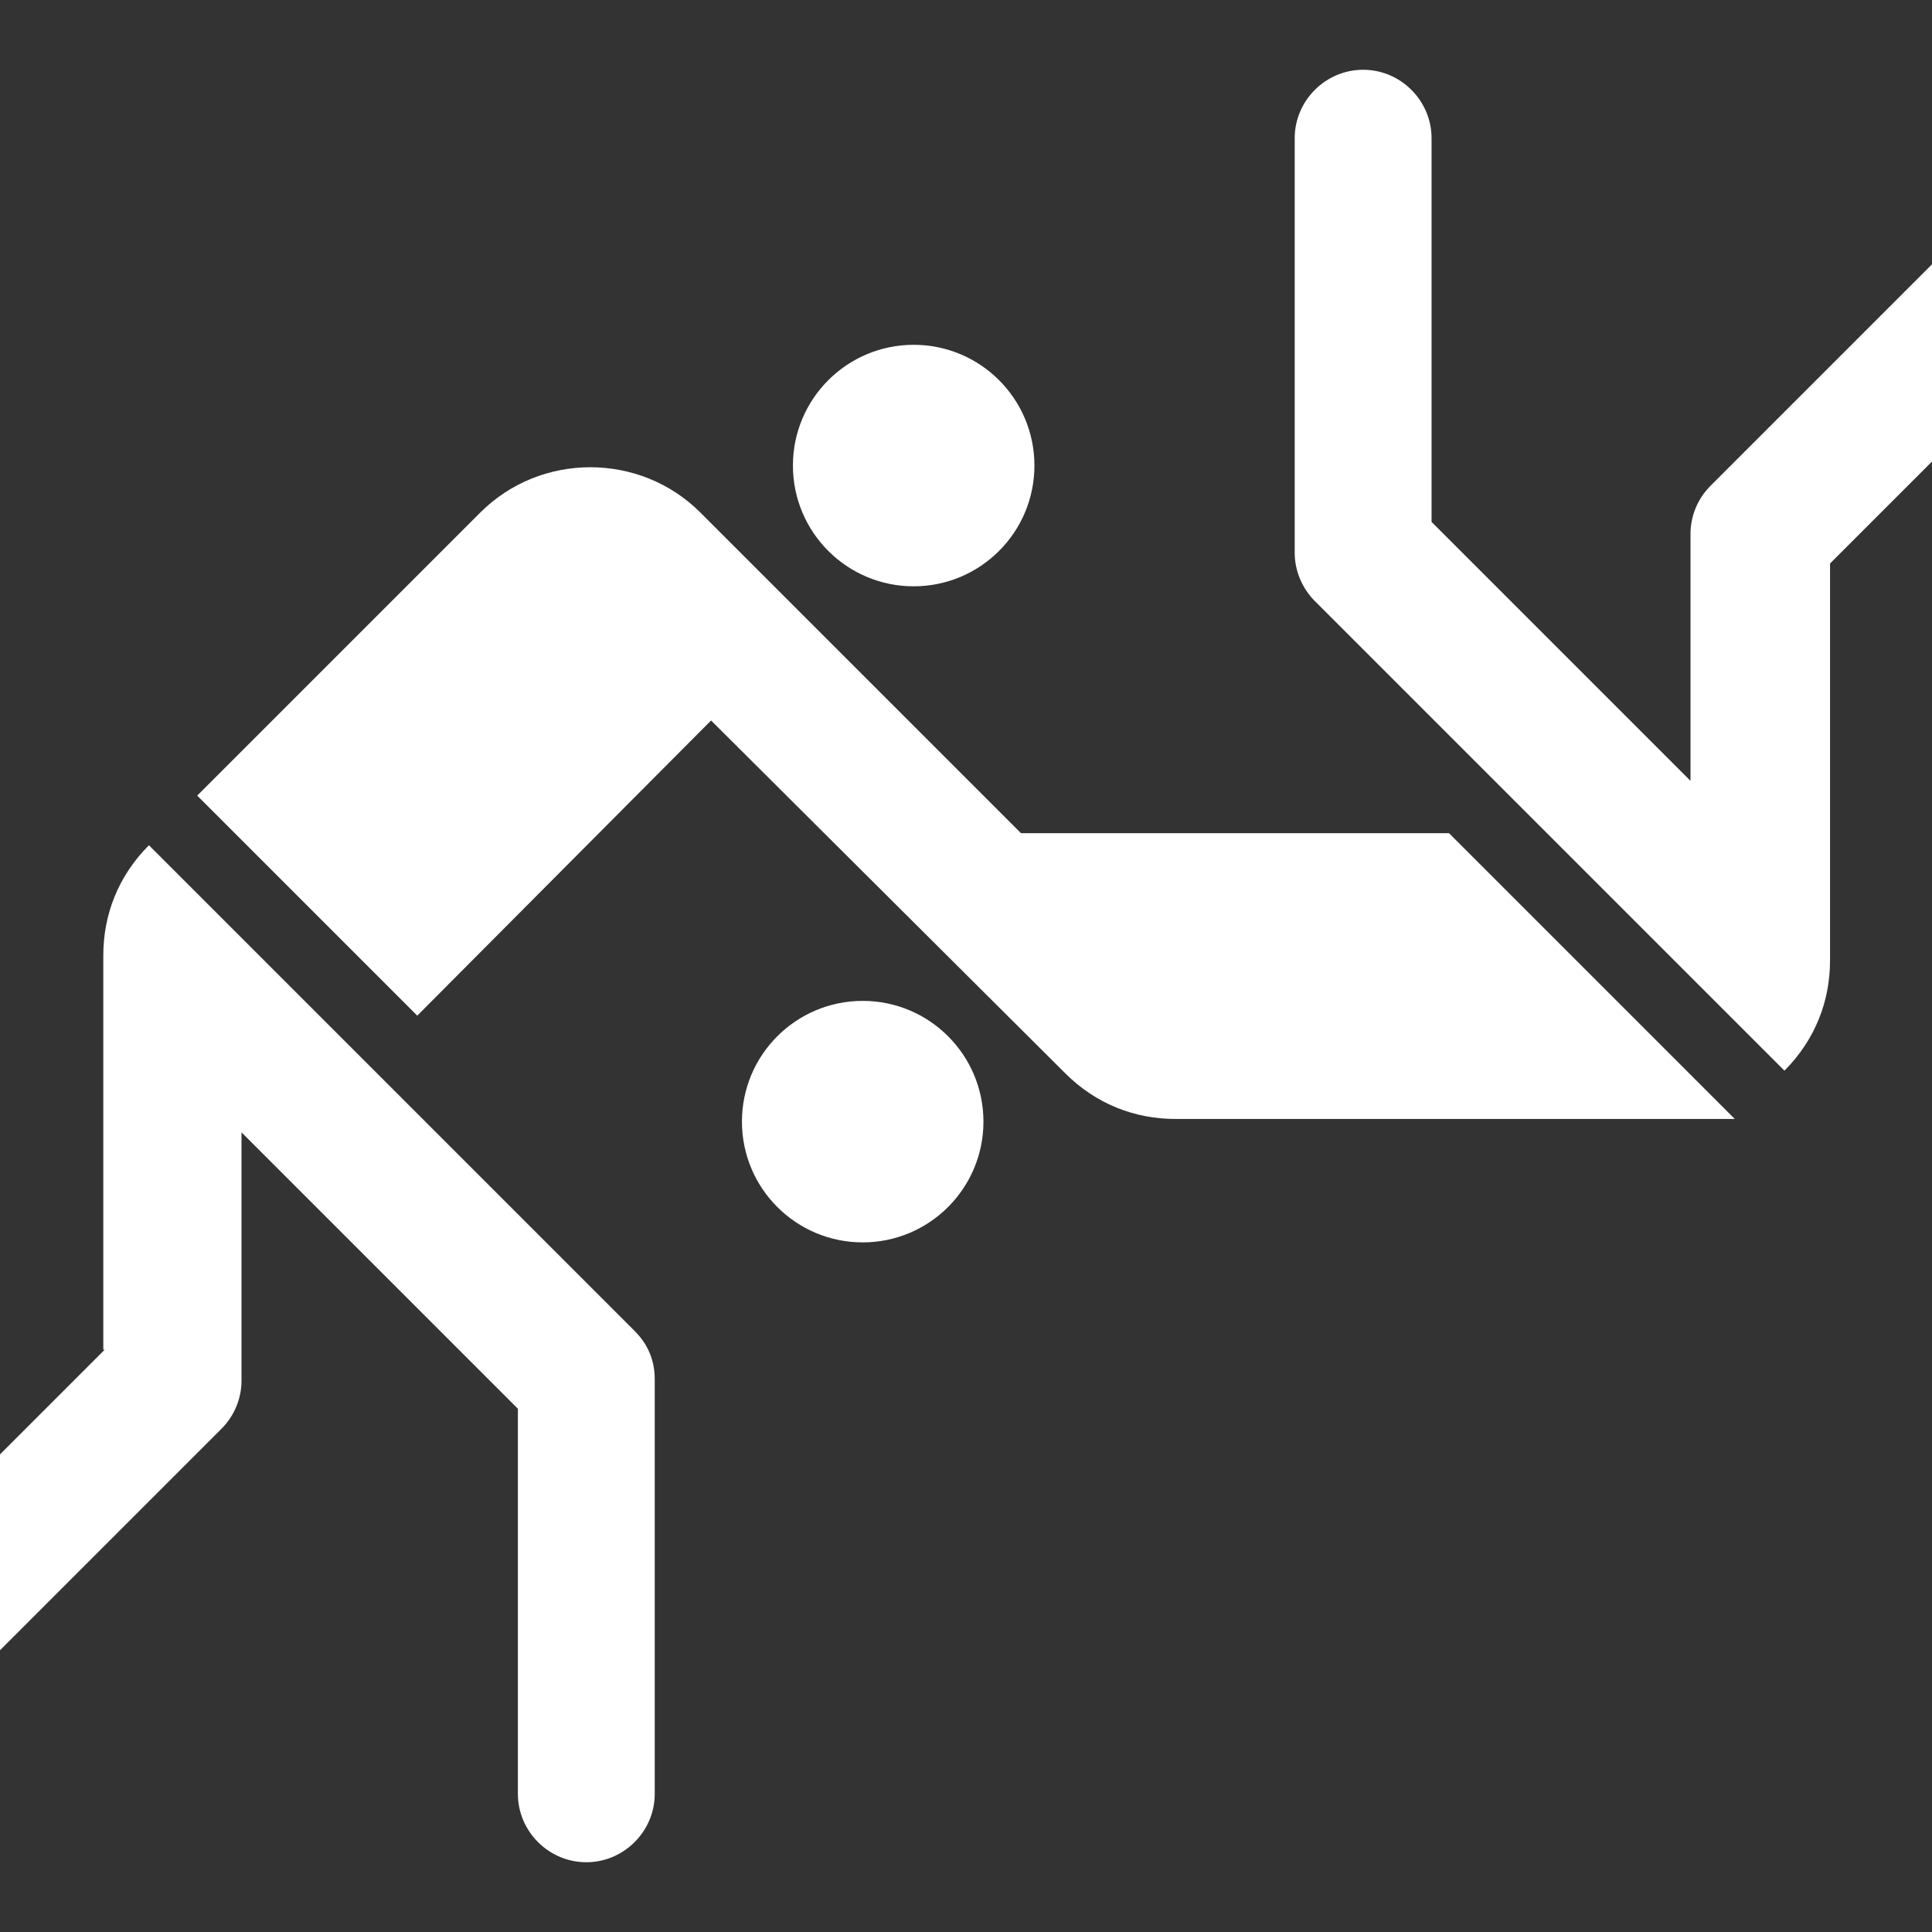
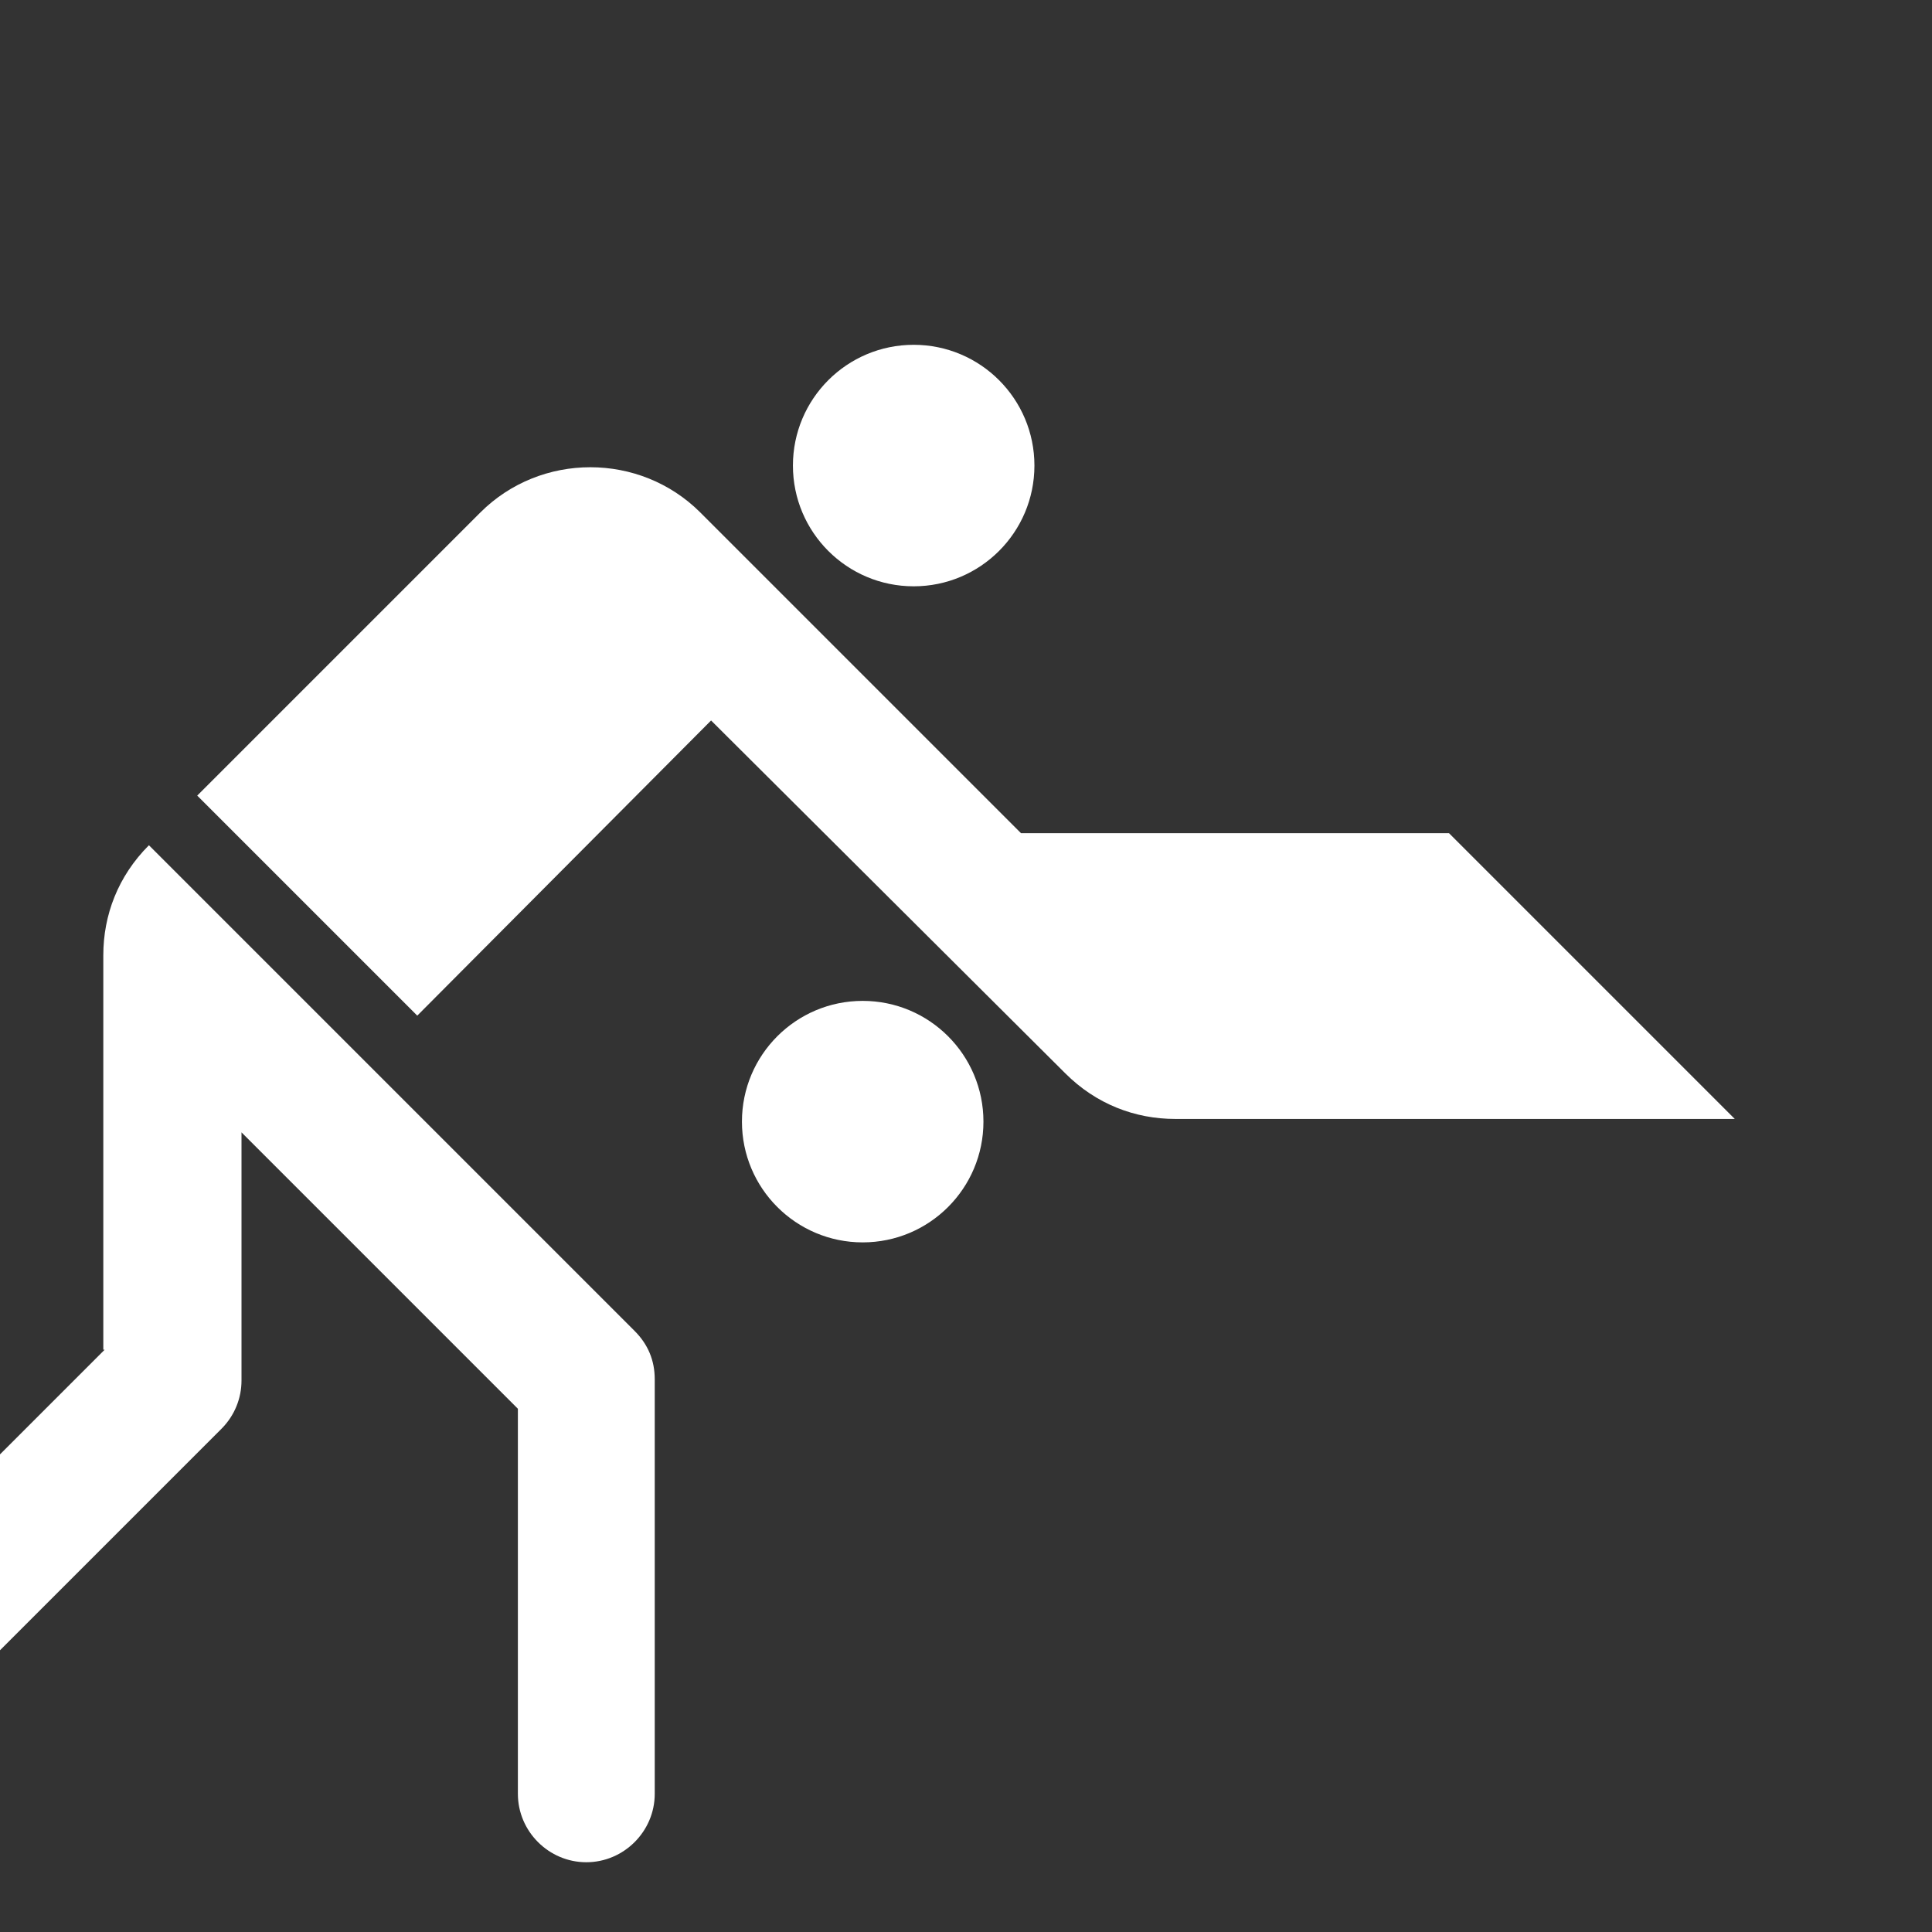
<svg xmlns="http://www.w3.org/2000/svg" version="1.1" id="Pictogram" x="0px" y="0px" viewBox="0 0 144 144" style="enable-background:new 0 0 144 144;" xml:space="preserve">
  <rect x="0" y="0" width="144" height="144" fill="#333333" stroke="none" />
  <style type="text/css">
	.st0{fill:none;}
</style>
  <g>
    <circle fill="#FFFFFF" cx="68.1" cy="34.7" r="9" />
    <circle fill="#FFFFFF" cx="64.3" cy="83.6" r="9" />
    <path fill="#FFFFFF" d="M76.1,62.1L52.2,38.2c-4.5-4.5-11.9-4.5-16.4,0L14.7,59.3l16.4,16.4l21.9-22L79.4,80c2.3,2.3,5.2,3.4,8.2,3.4h41.7   l-21.3-21.3H76.1z" />
-     <path fill="#FFFFFF" d="M144,19.7l-16.5,16.5c-1,1-1.5,2.3-1.5,3.6v18.4l-19.3-19.3V10.3c0-2.8-2.3-5.1-5.1-5.1c-2.8,0-5.1,2.3-5.1,5.1v30.9   c0,1.4,0.6,2.7,1.5,3.6l35,35c2.3-2.3,3.4-5.2,3.4-8.2V42l7.7-7.7L144,19.7L144,19.7z" />
    <path fill="#FFFFFF" d="M47.3,99.2L11.1,63c-2.3,2.3-3.4,5.2-3.4,8.2v29.4l0.1,0L0,108.4V123l16.5-16.5c1-1,1.5-2.3,1.5-3.6V84.4L38.6,105v28.7   c0,2.8,2.3,5.1,5.1,5.1c2.8,0,5.1-2.3,5.1-5.1v-30.9C48.8,101.4,48.3,100.2,47.3,99.2z" />
  </g>
  <rect class="st0" width="144" height="144" />
</svg>